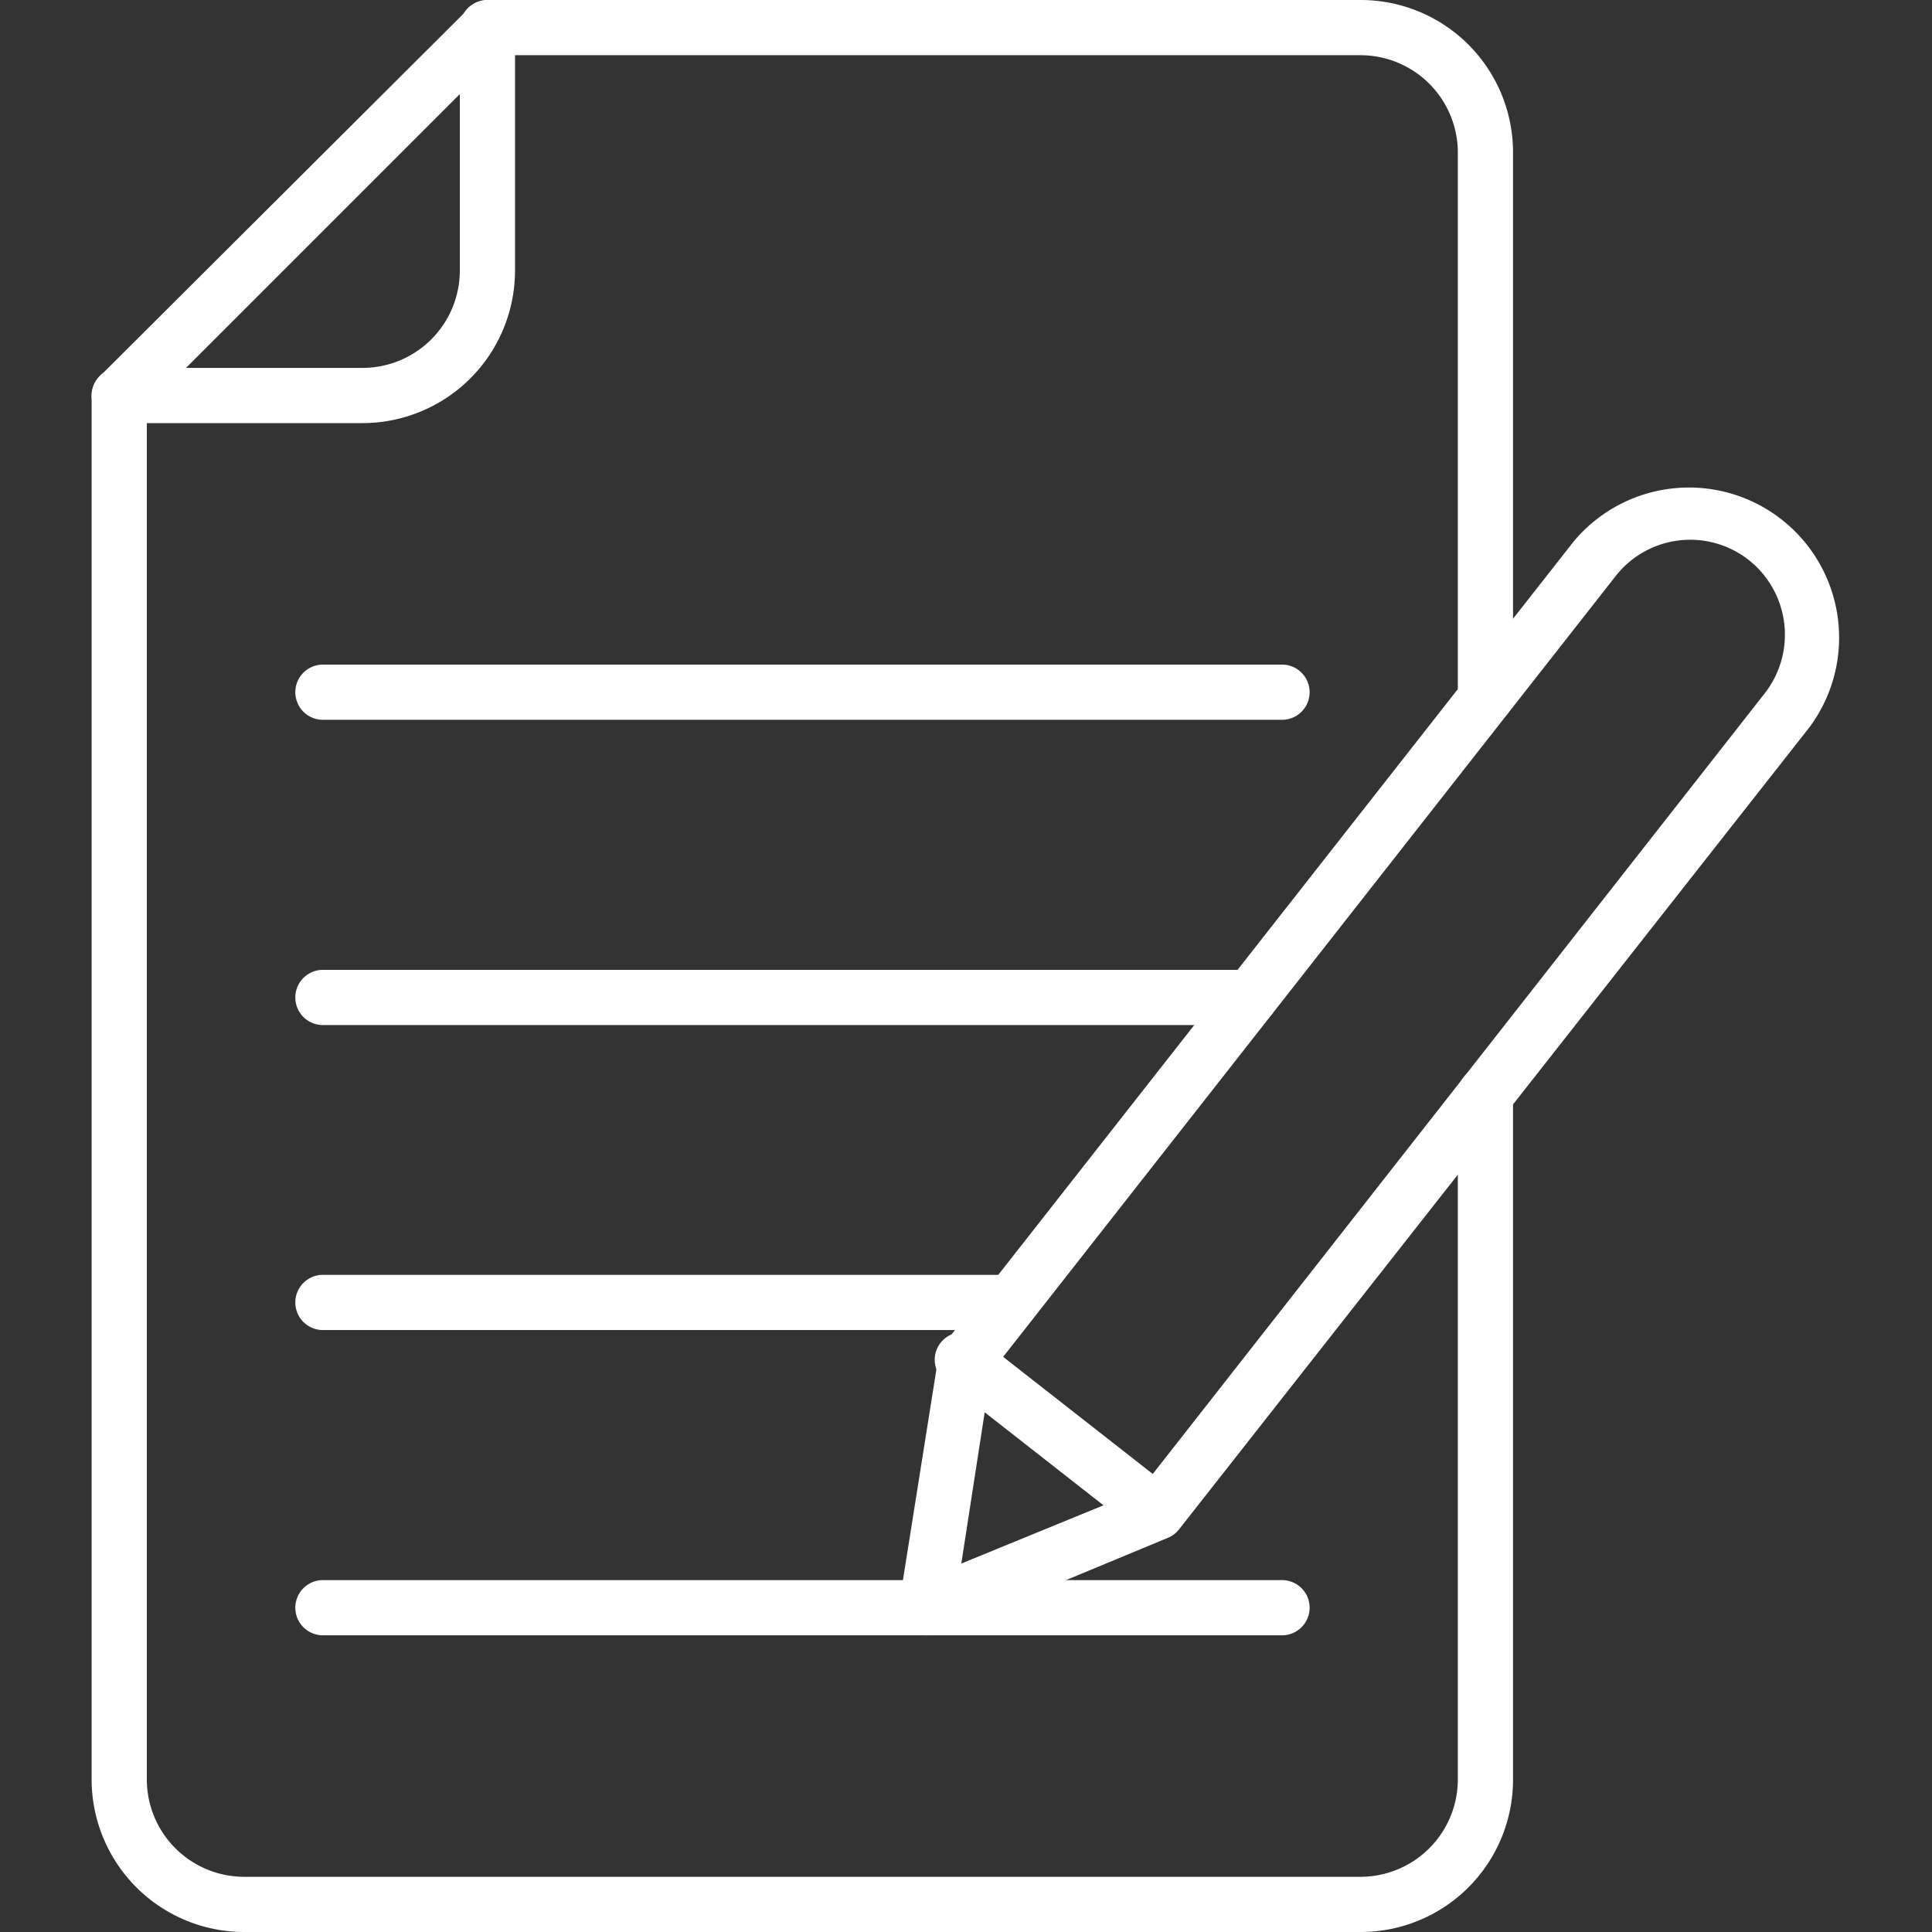
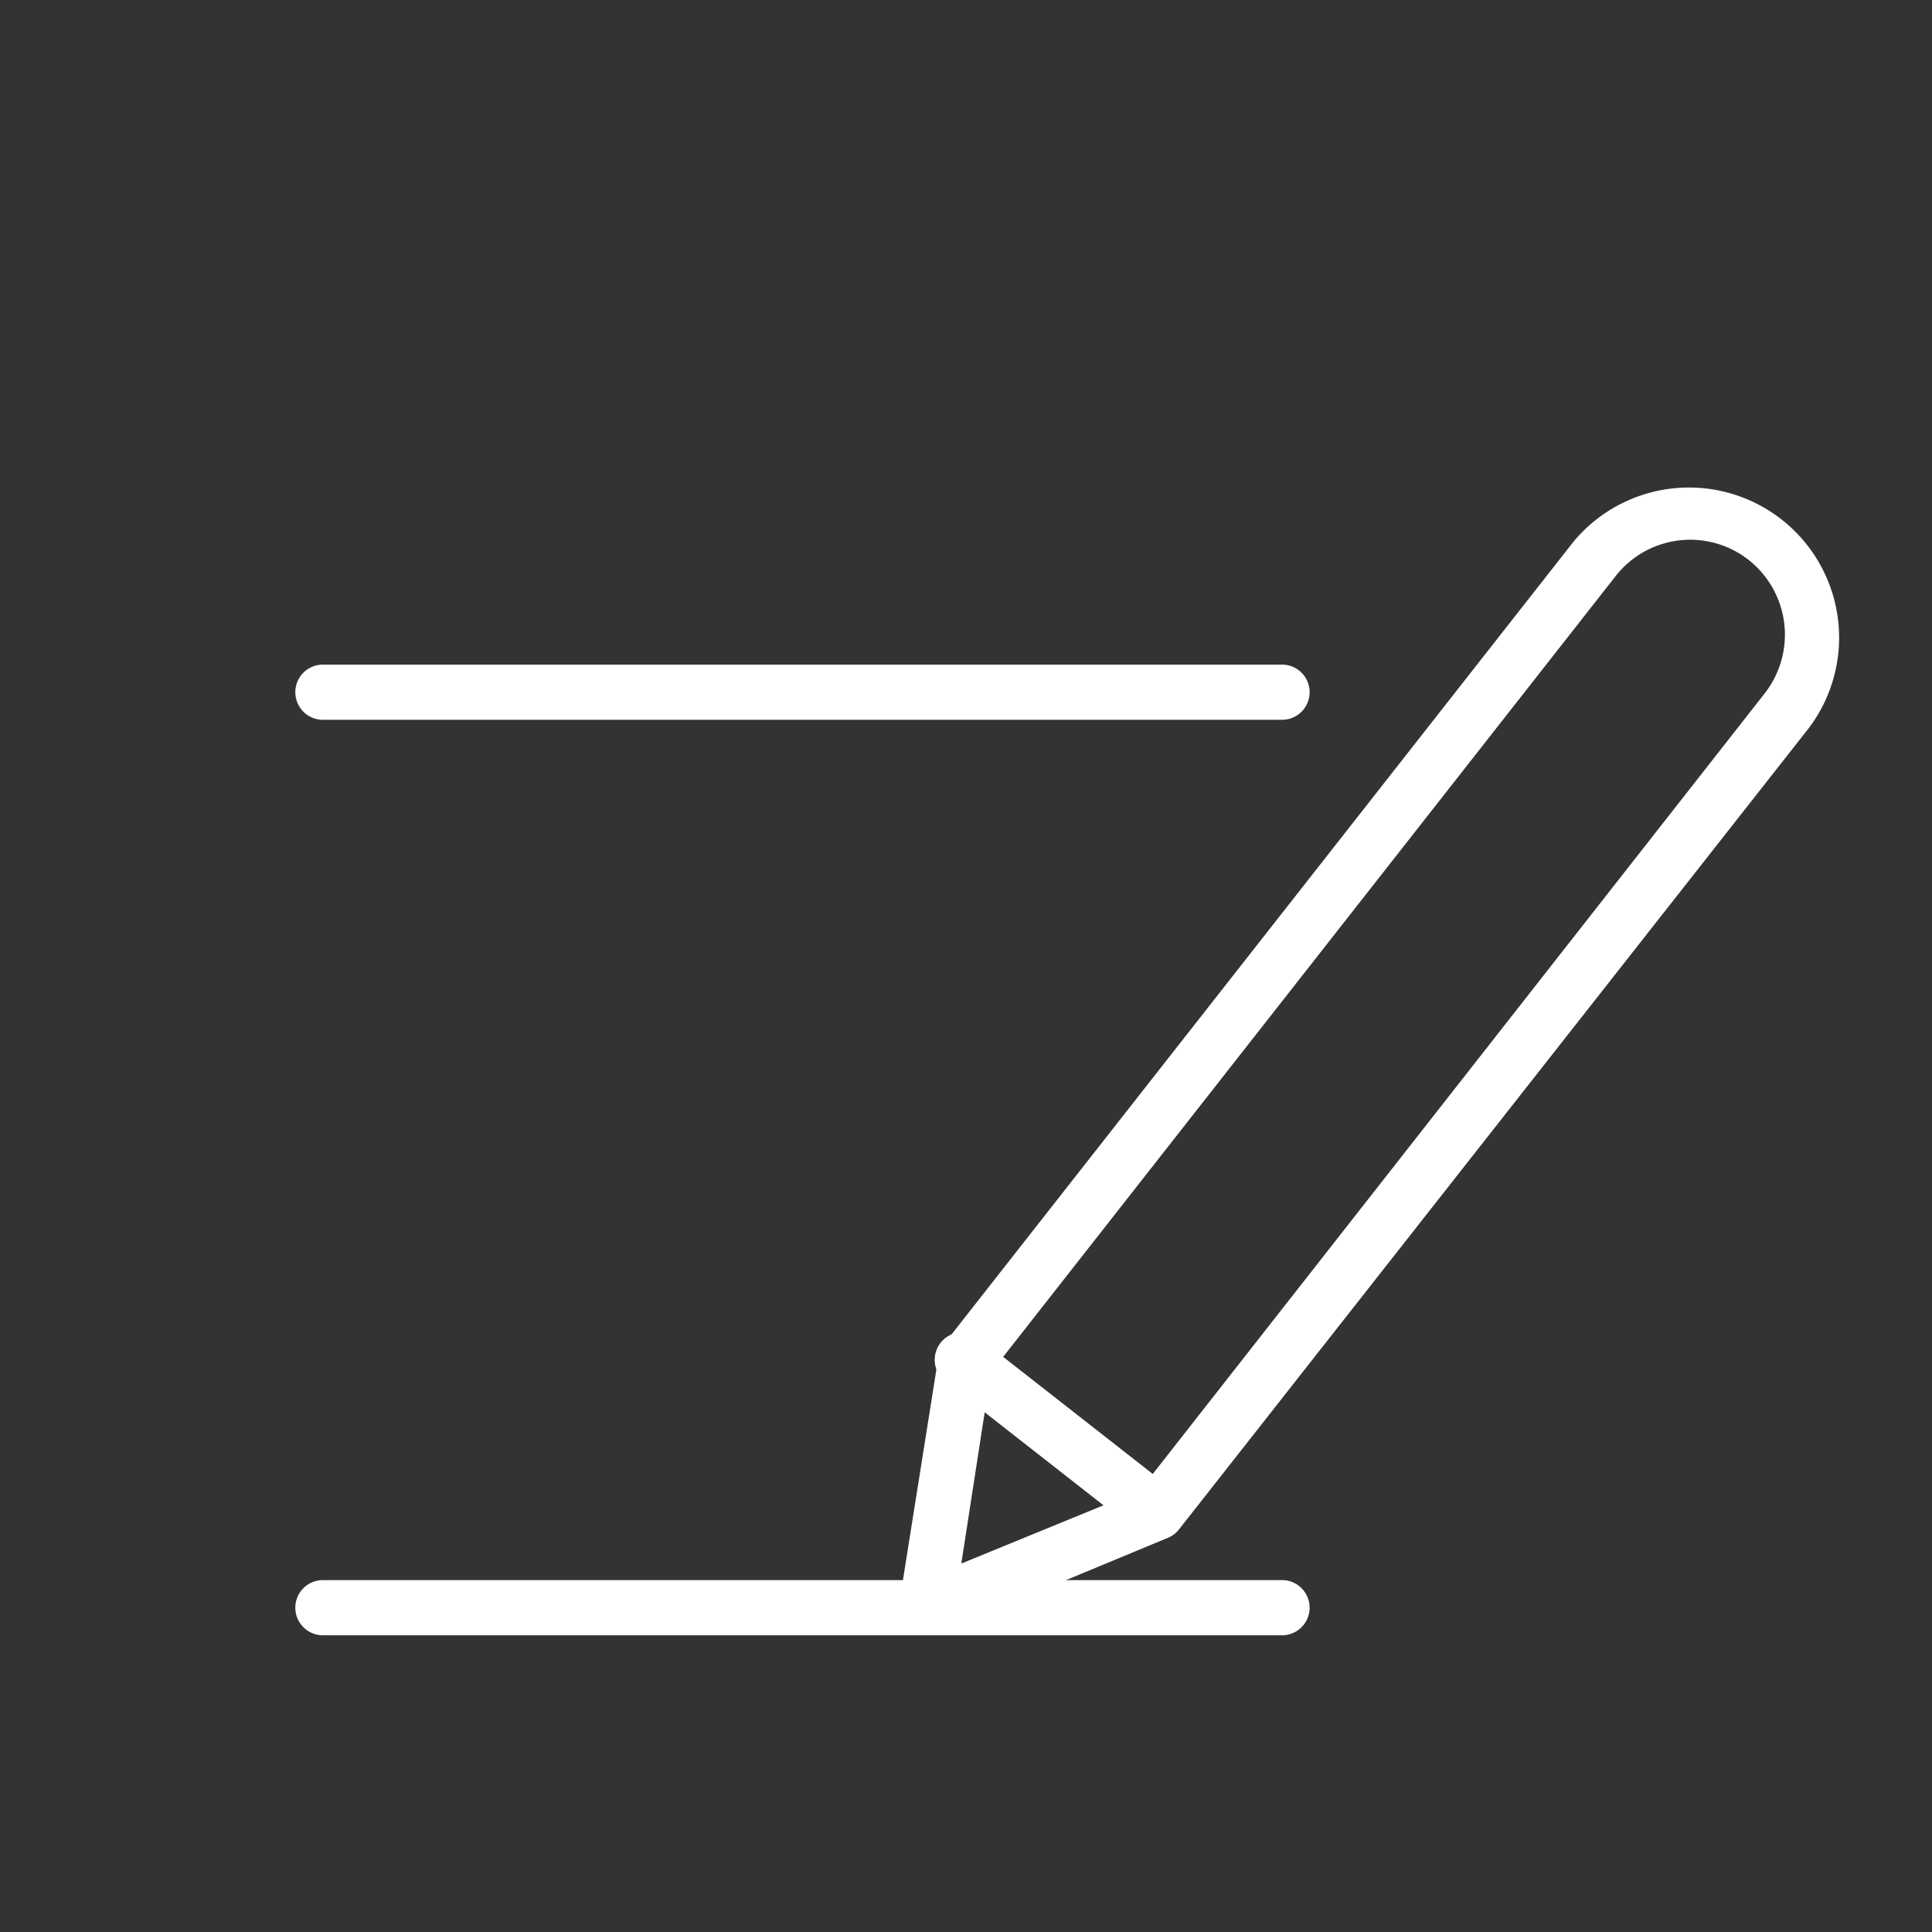
<svg xmlns="http://www.w3.org/2000/svg" height="100px" width="100px" fill="#ffffff" viewBox="0 0 70 70" x="0px" y="0px">
  <rect x="0" y="0" width="70" height="70" fill="#333333" stroke="none" />
  <title>Games</title>
-   <path d="M49.3,70H8.84a5.53,5.53,0,0,1-5.52-5.52V14.33a1,1,0,0,1,.3-.7L17,.29A1,1,0,0,1,17.66,0H49.3a5.52,5.52,0,0,1,5.52,5.52V25.26a1,1,0,0,1-2,0V5.52A3.53,3.53,0,0,0,49.3,2H18.07L5.32,14.75V64.48A3.53,3.53,0,0,0,8.84,68H49.3a3.53,3.53,0,0,0,3.52-3.52V39.64a1,1,0,0,1,2,0V64.48A5.52,5.52,0,0,1,49.3,70Z" />
-   <path d="M13.13,15.33H4.32a1,1,0,0,1,0-2h8.81a3.53,3.53,0,0,0,3.53-3.52V1a1,1,0,0,1,2,0V9.81A5.53,5.53,0,0,1,13.13,15.33Z" />
  <path d="M46.45,26.08H11.7a1,1,0,0,1,0-2H46.45a1,1,0,0,1,0,2Z" />
-   <path d="M45.29,37.14H11.7a1,1,0,0,1,0-2H45.29a1,1,0,1,1,0,2Z" />
-   <path d="M36.61,48.19H11.7a1,1,0,0,1,0-2H36.61a1,1,0,0,1,0,2Z" />
  <path d="M46.45,59.25H11.7a1,1,0,0,1,0-2H46.45a1,1,0,0,1,0,2Z" />
  <path d="M33.58,59.25a1,1,0,0,1-1-1.15L34,49.16a1,1,0,0,1,.2-.46L57,19.64a5.44,5.44,0,0,1,8.56,6.71L42.72,55.41a1,1,0,0,1-.41.31L34,59.17A1,1,0,0,1,33.58,59.25Zm2.32-9.52-1.07,6.92L41.3,54,63.94,25.12a3.45,3.45,0,0,0-.58-4.83,3.43,3.43,0,0,0-4.82.58Zm6,5.06h0Z" />
  <path d="M41.93,55.79a1,1,0,0,1-.62-.21l-7-5.48a1,1,0,1,1,1.23-1.57l7,5.48a1,1,0,0,1-.62,1.78Z" />
</svg>